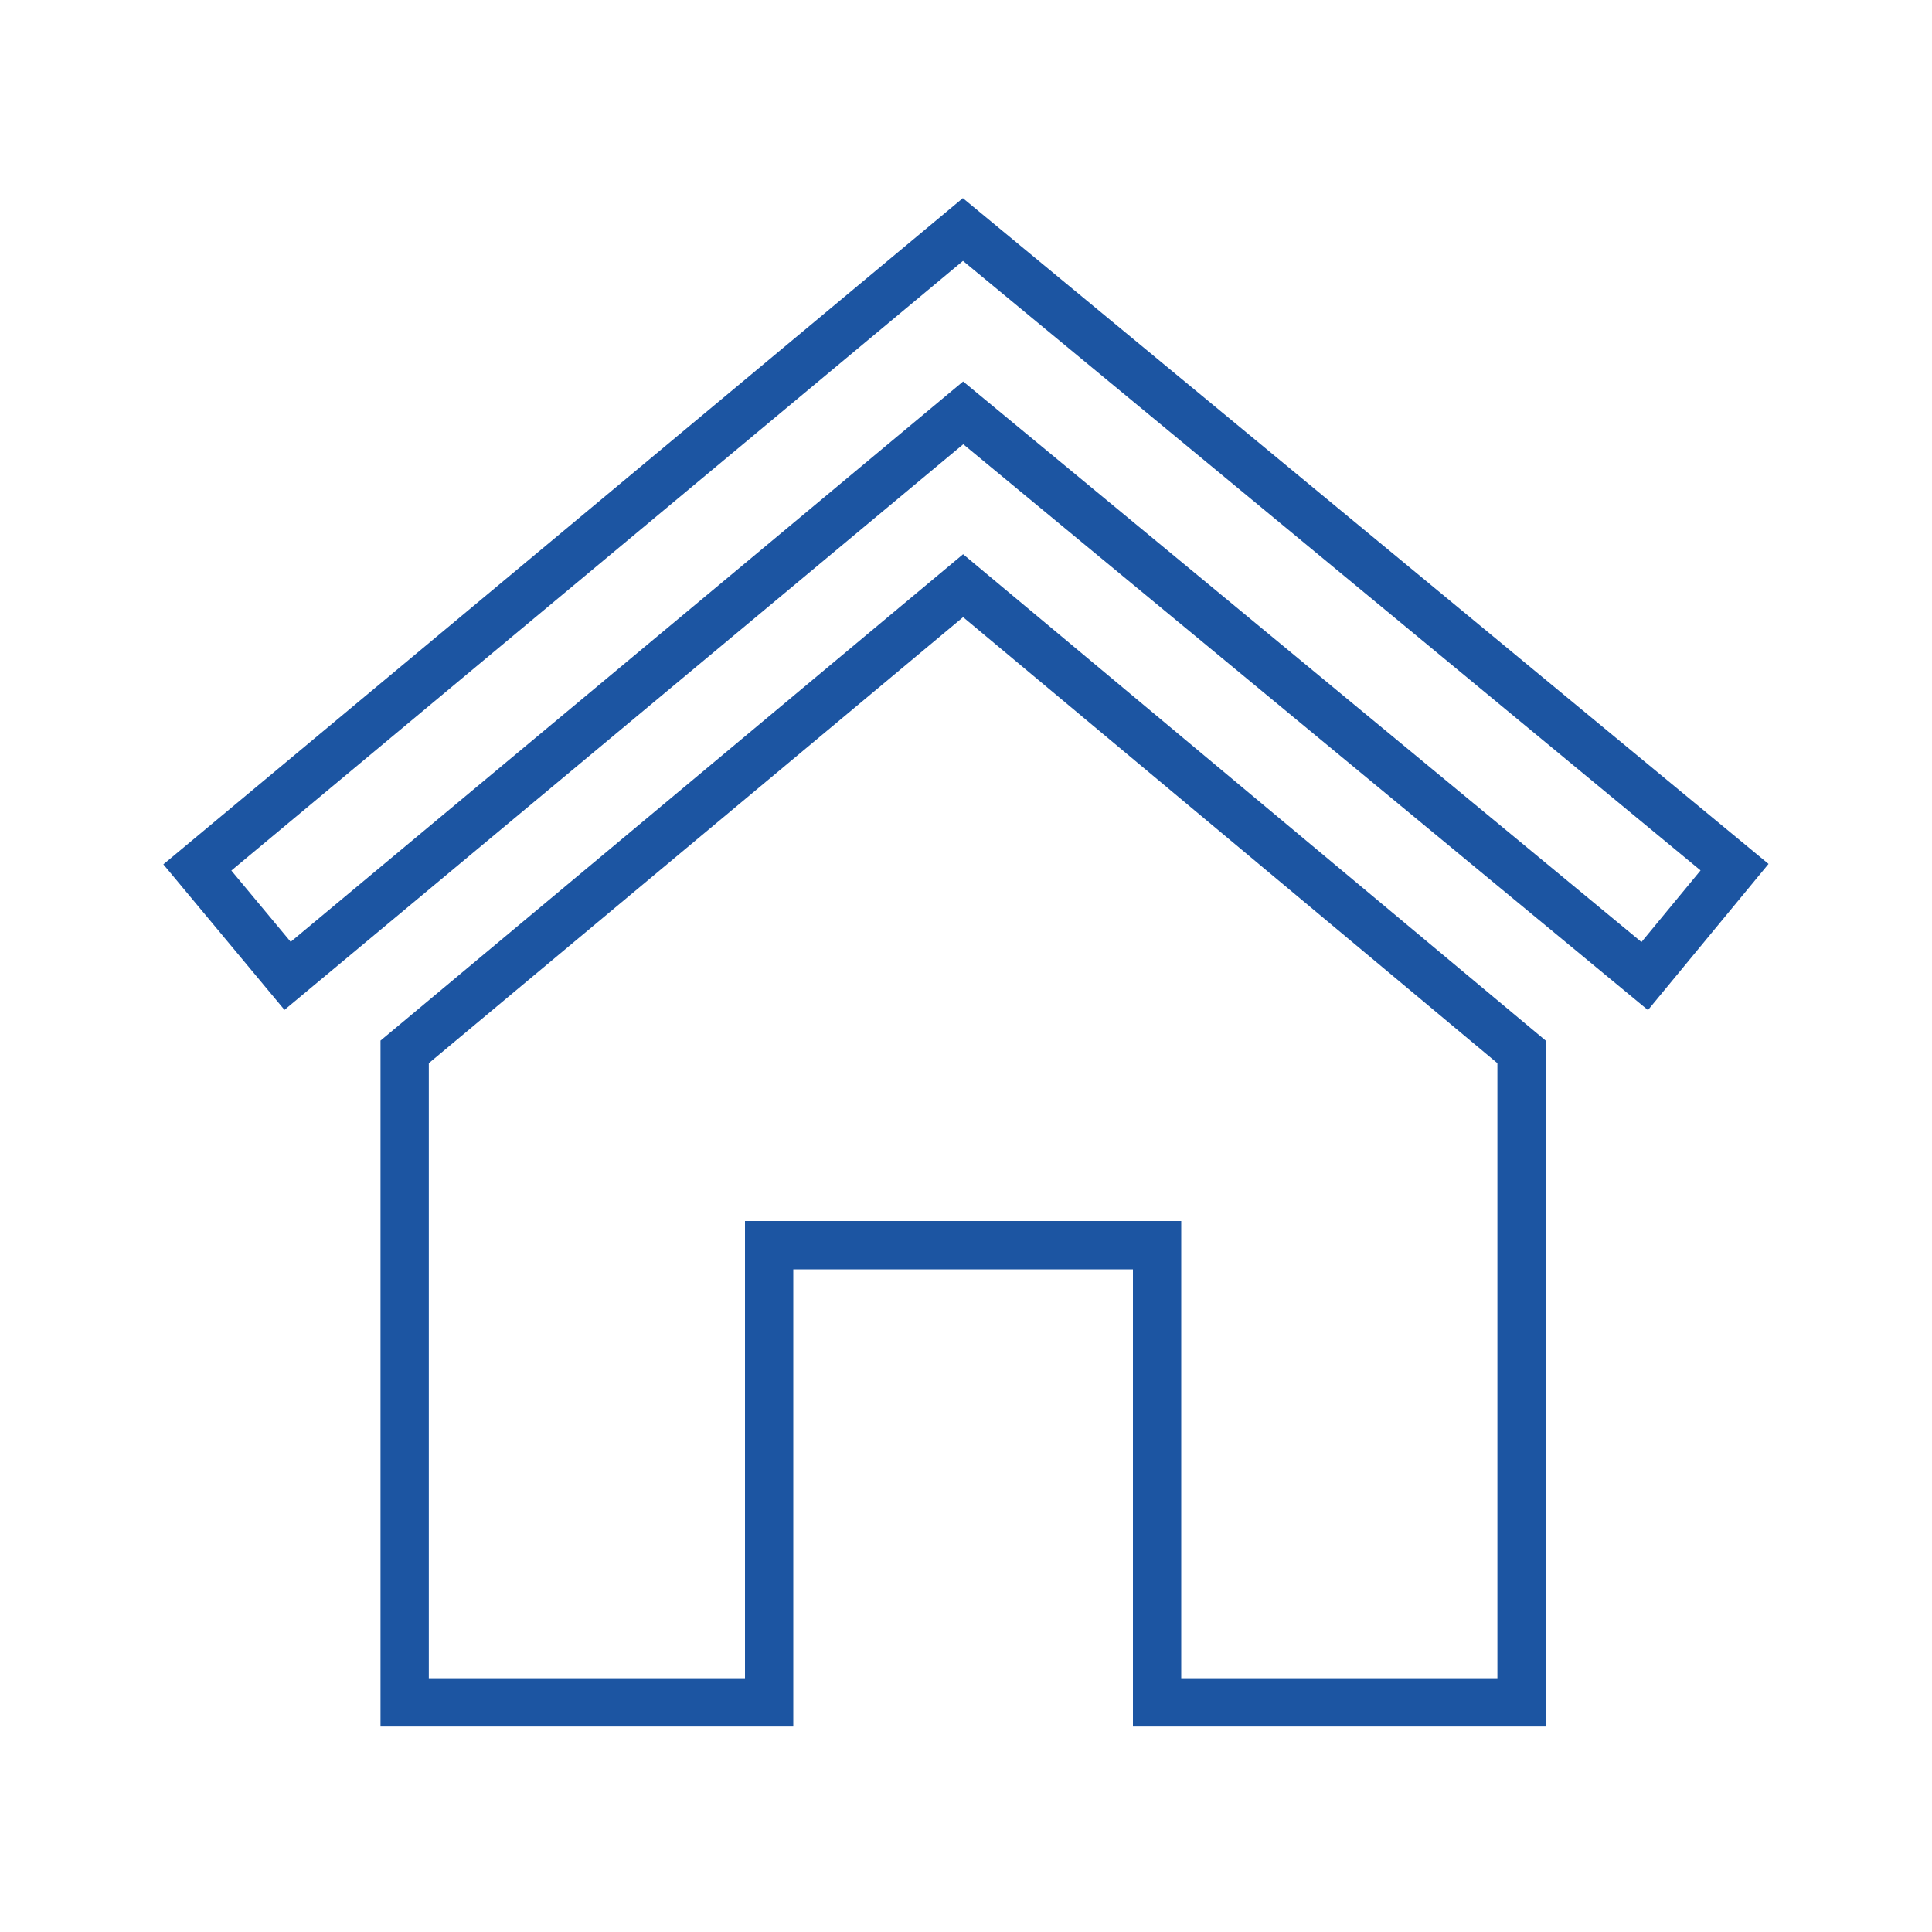
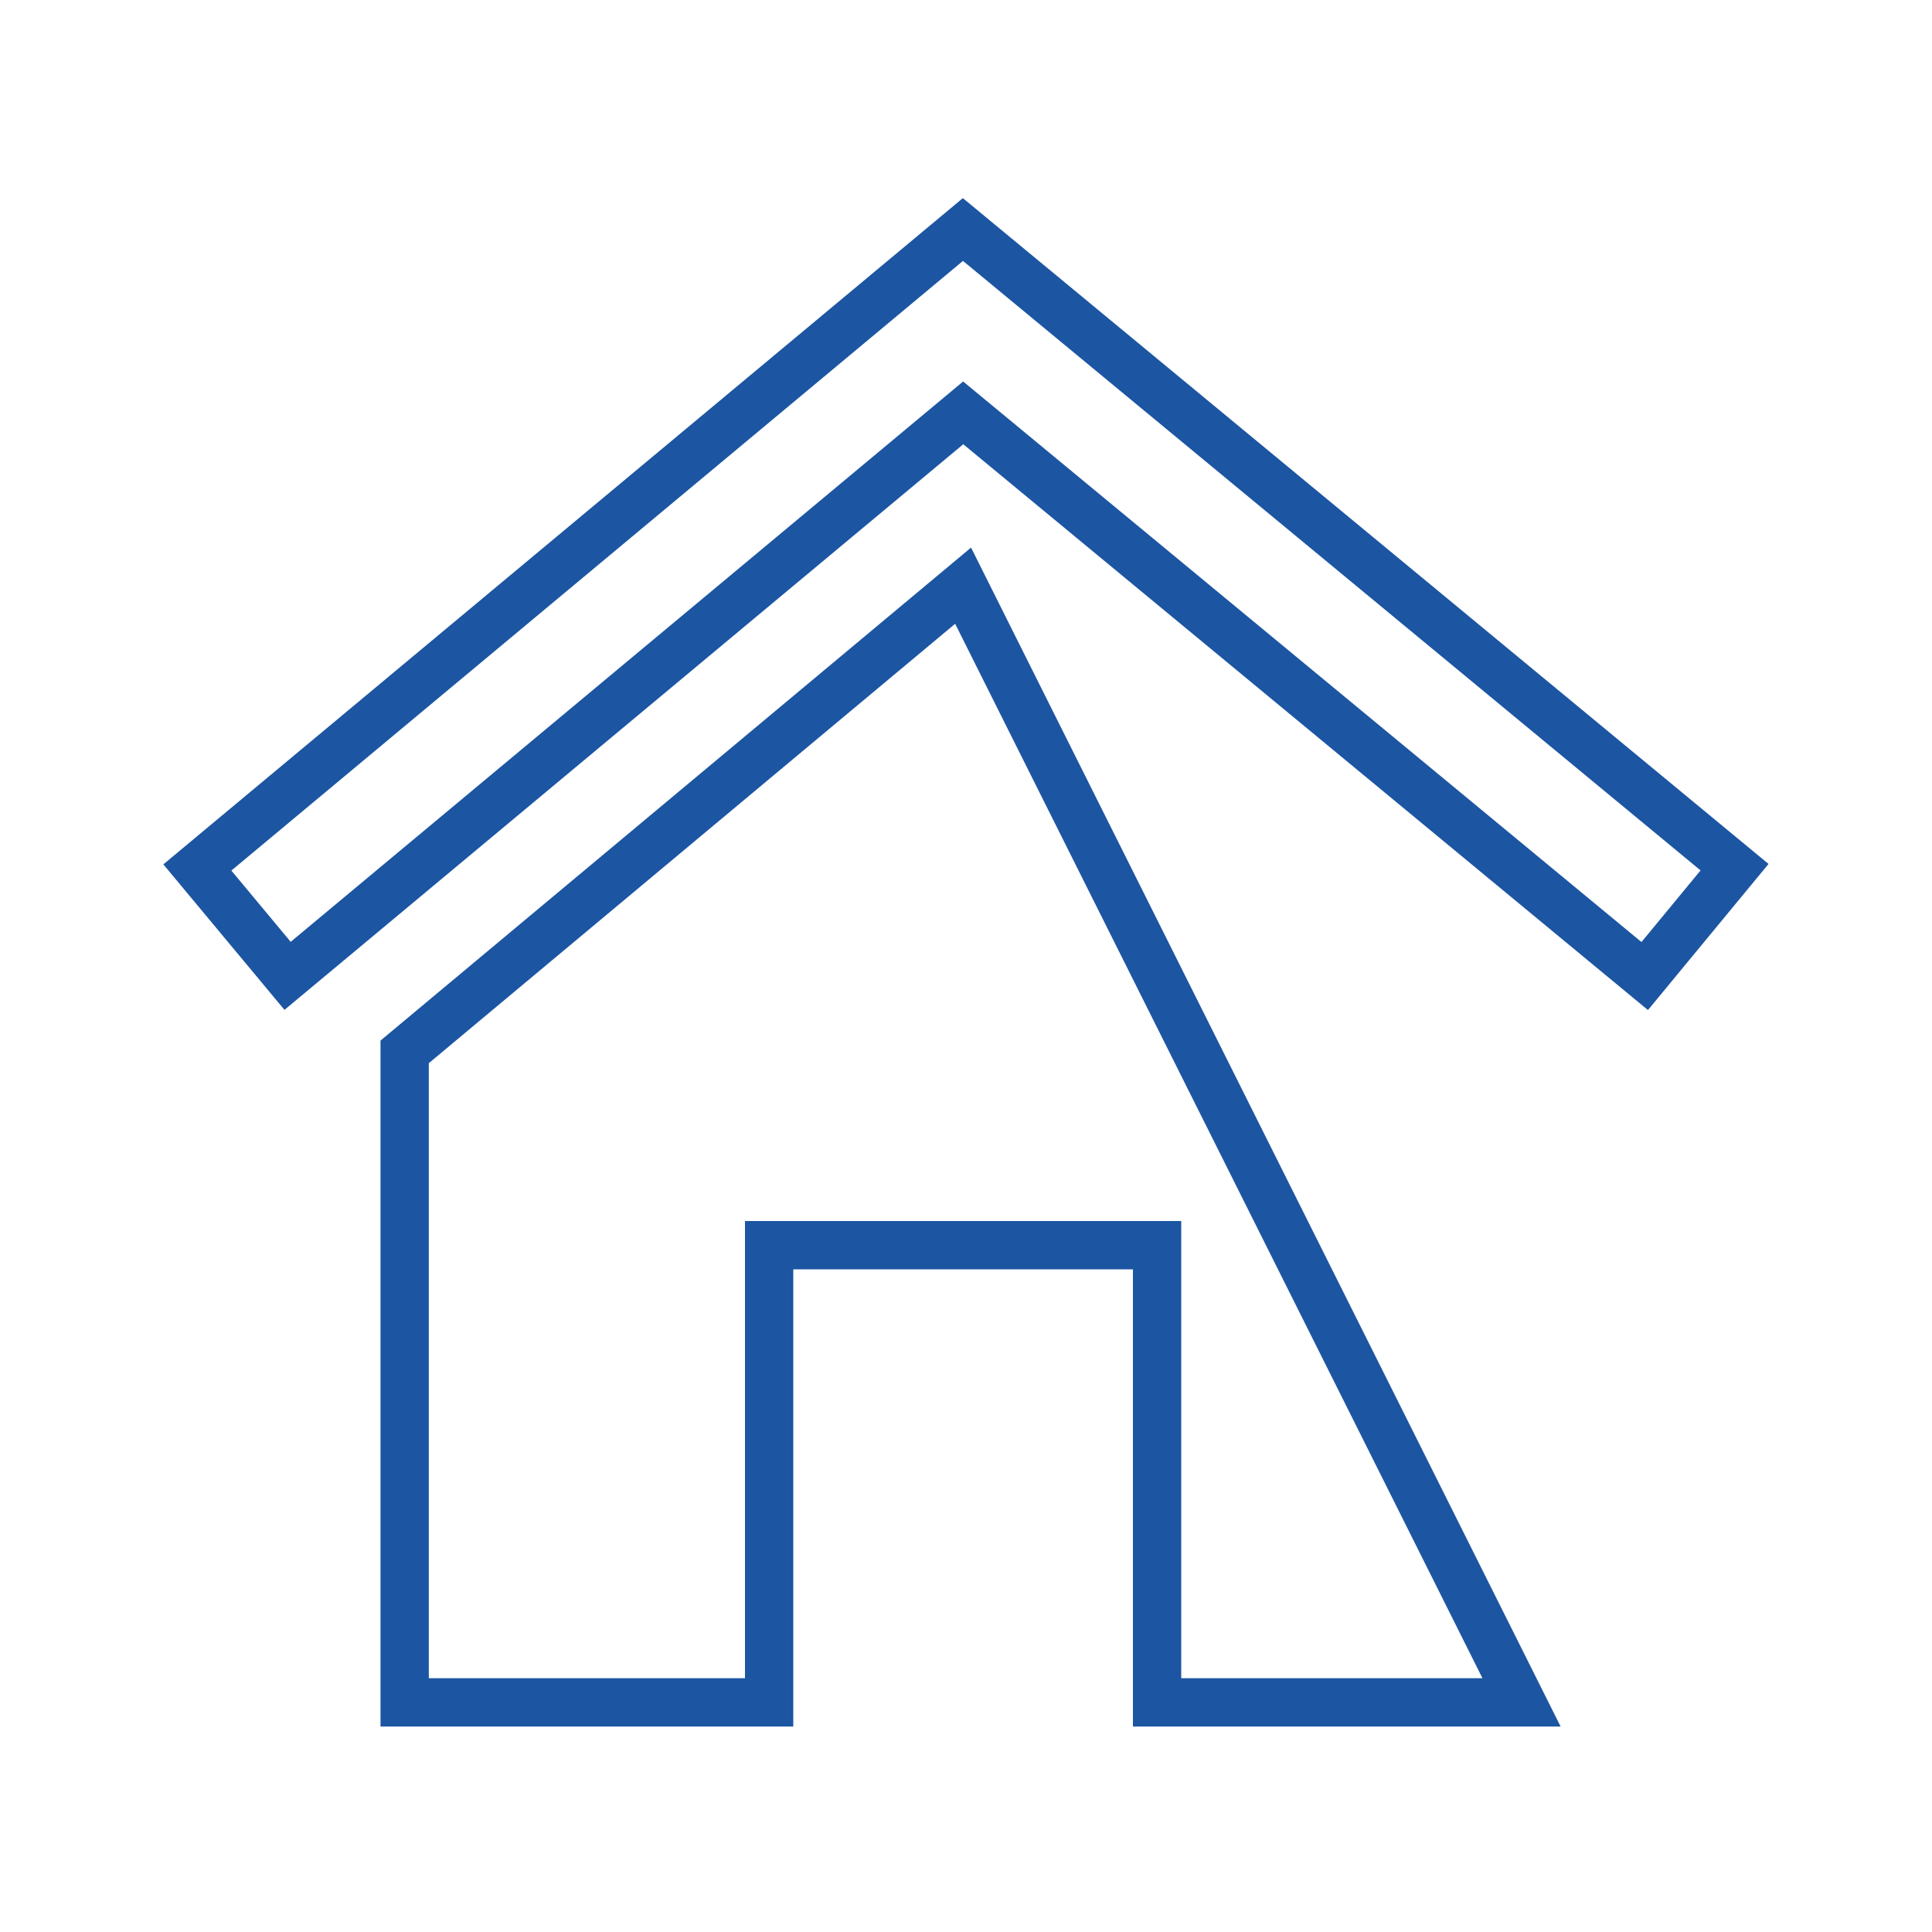
<svg xmlns="http://www.w3.org/2000/svg" version="1.2" baseProfile="tiny" id="Icon" x="0px" y="0px" viewBox="0 0 200 200" overflow="visible" xml:space="preserve">
-   <path fill="none" stroke="#1C55A2" stroke-width="5" stroke-miterlimit="10" d="M170.26,101.04l-70.55-58.3l-69.94,58.28L20.43,89.8  l79.25-66.04l79.88,66.01L170.26,101.04z M99.7,60.63l-57.81,48.26v67.34h37.73v-47.33h40.16v47.33h37.73v-67.34L99.7,60.63z" />
+   <path fill="none" stroke="#1C55A2" stroke-width="5" stroke-miterlimit="10" d="M170.26,101.04l-70.55-58.3l-69.94,58.28L20.43,89.8  l79.25-66.04l79.88,66.01L170.26,101.04z M99.7,60.63l-57.81,48.26v67.34h37.73v-47.33h40.16v47.33h37.73L99.7,60.63z" />
</svg>